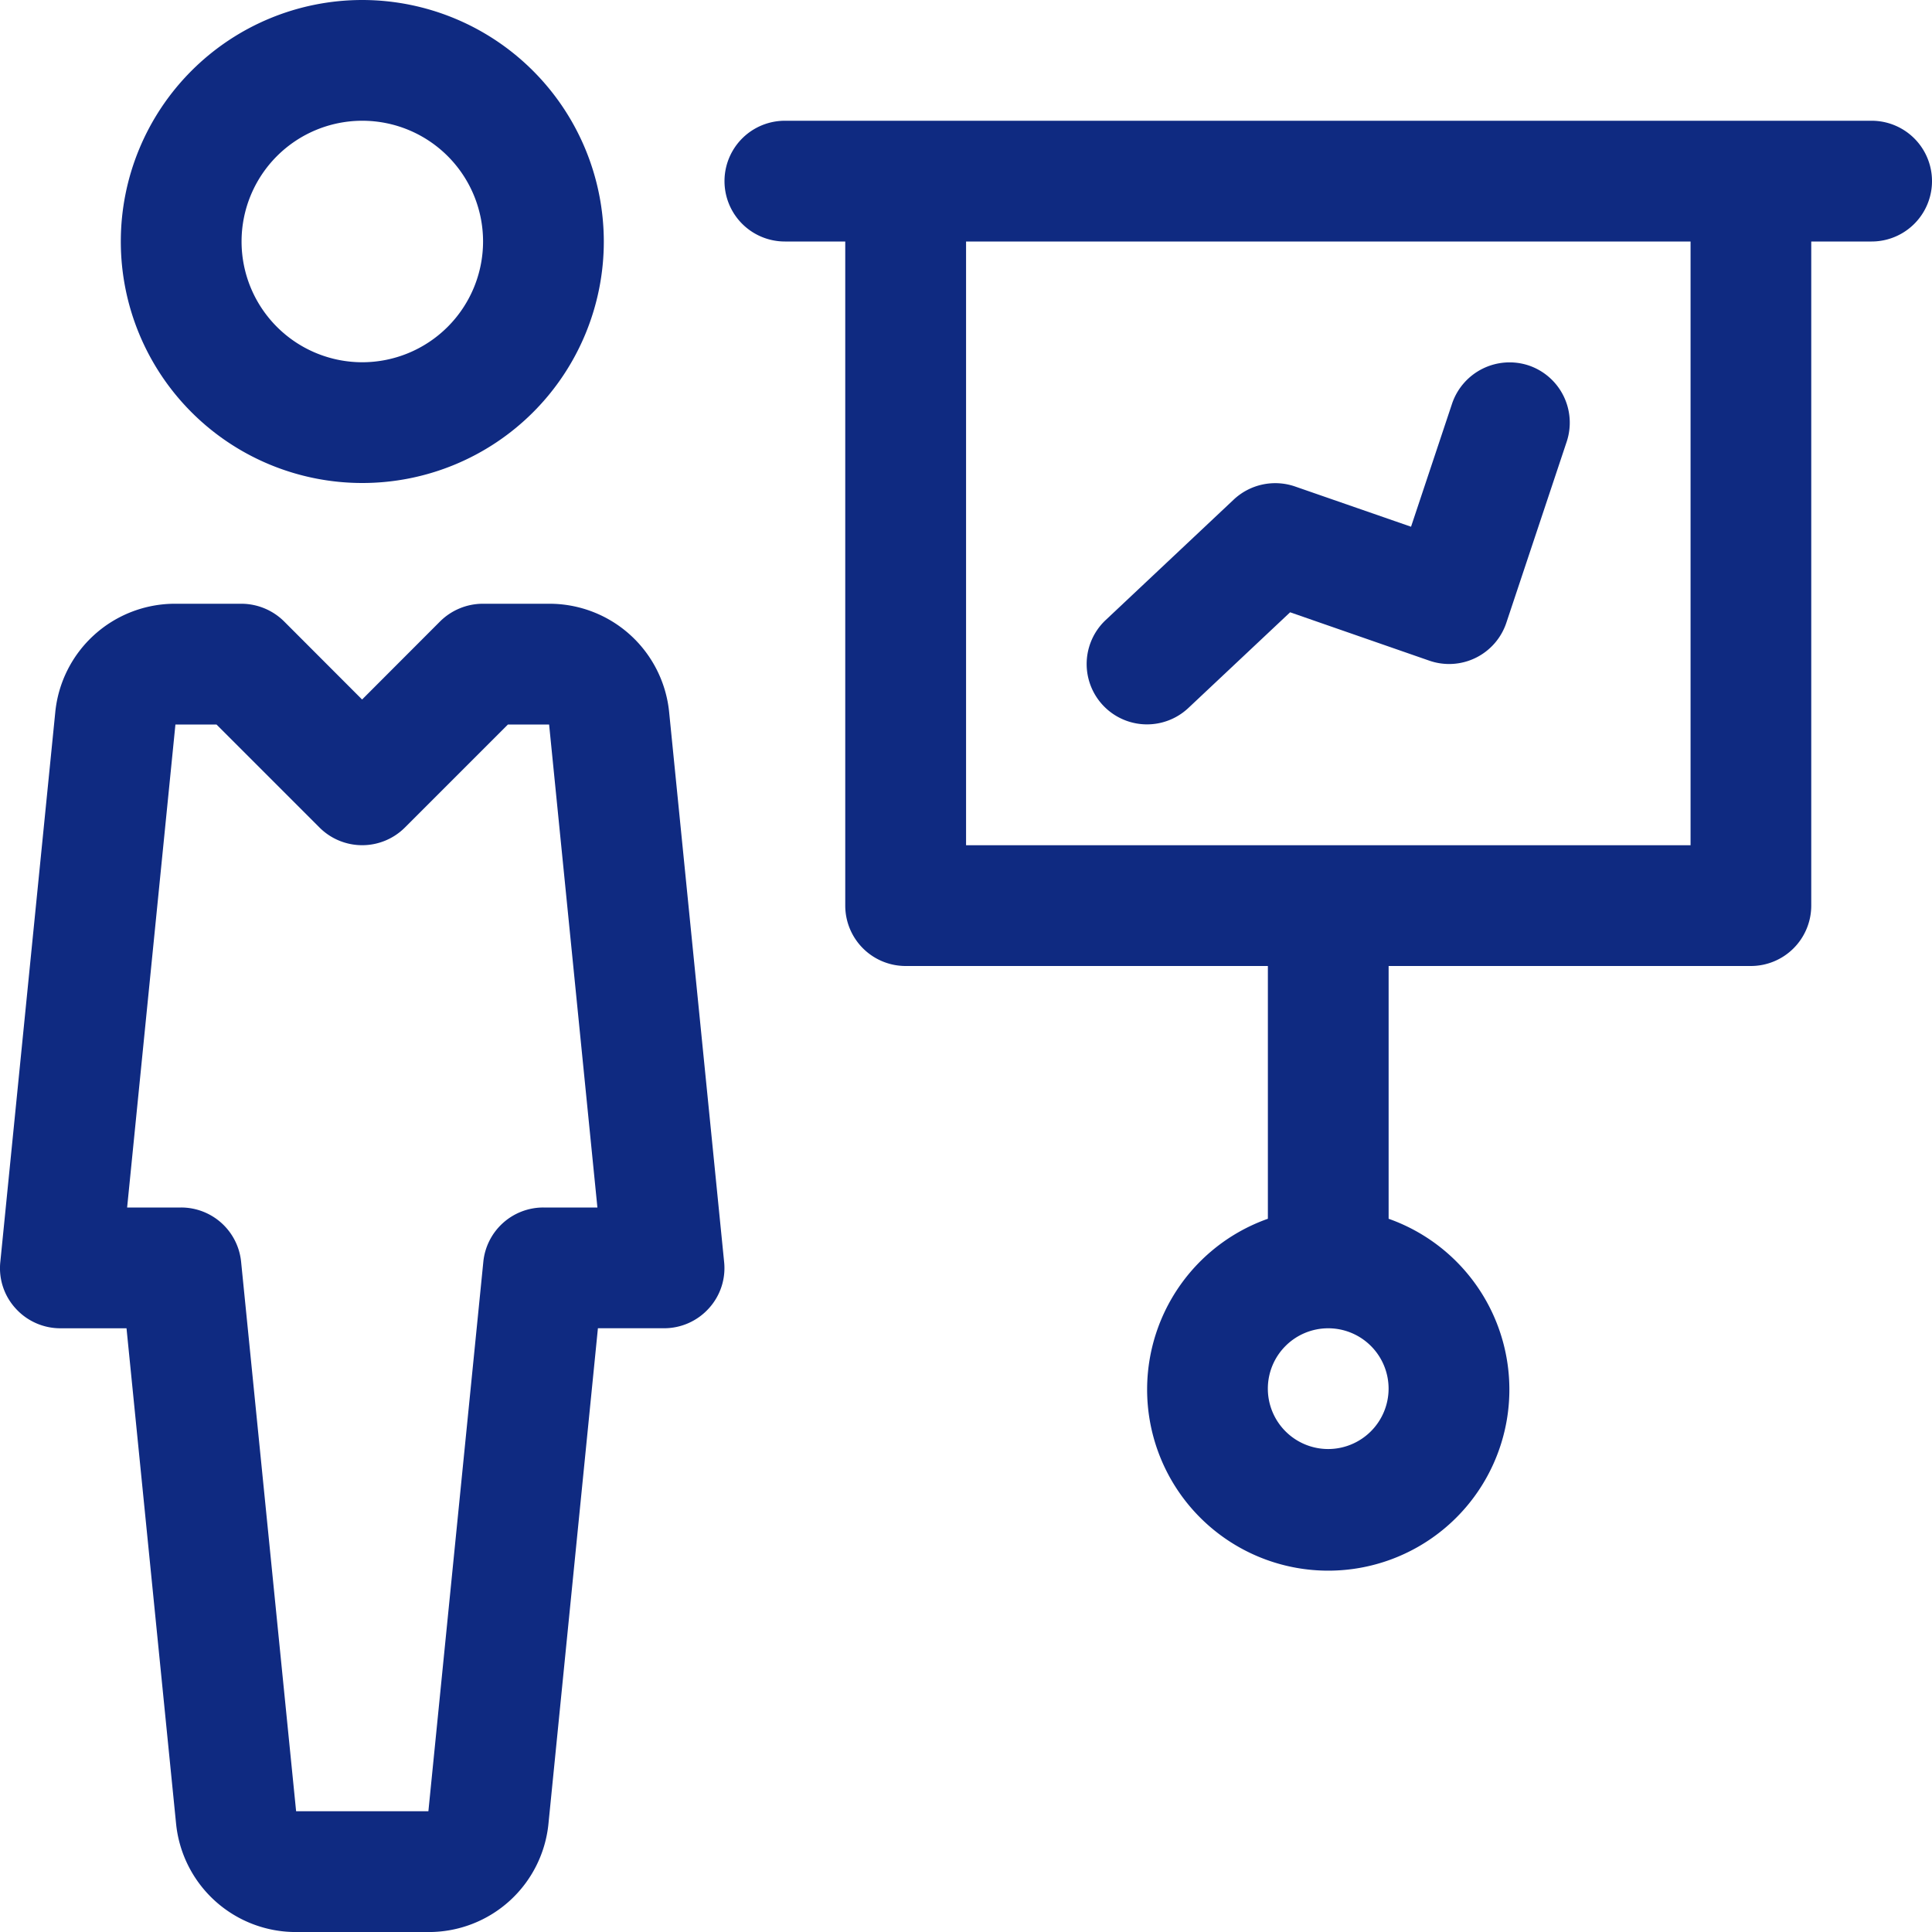
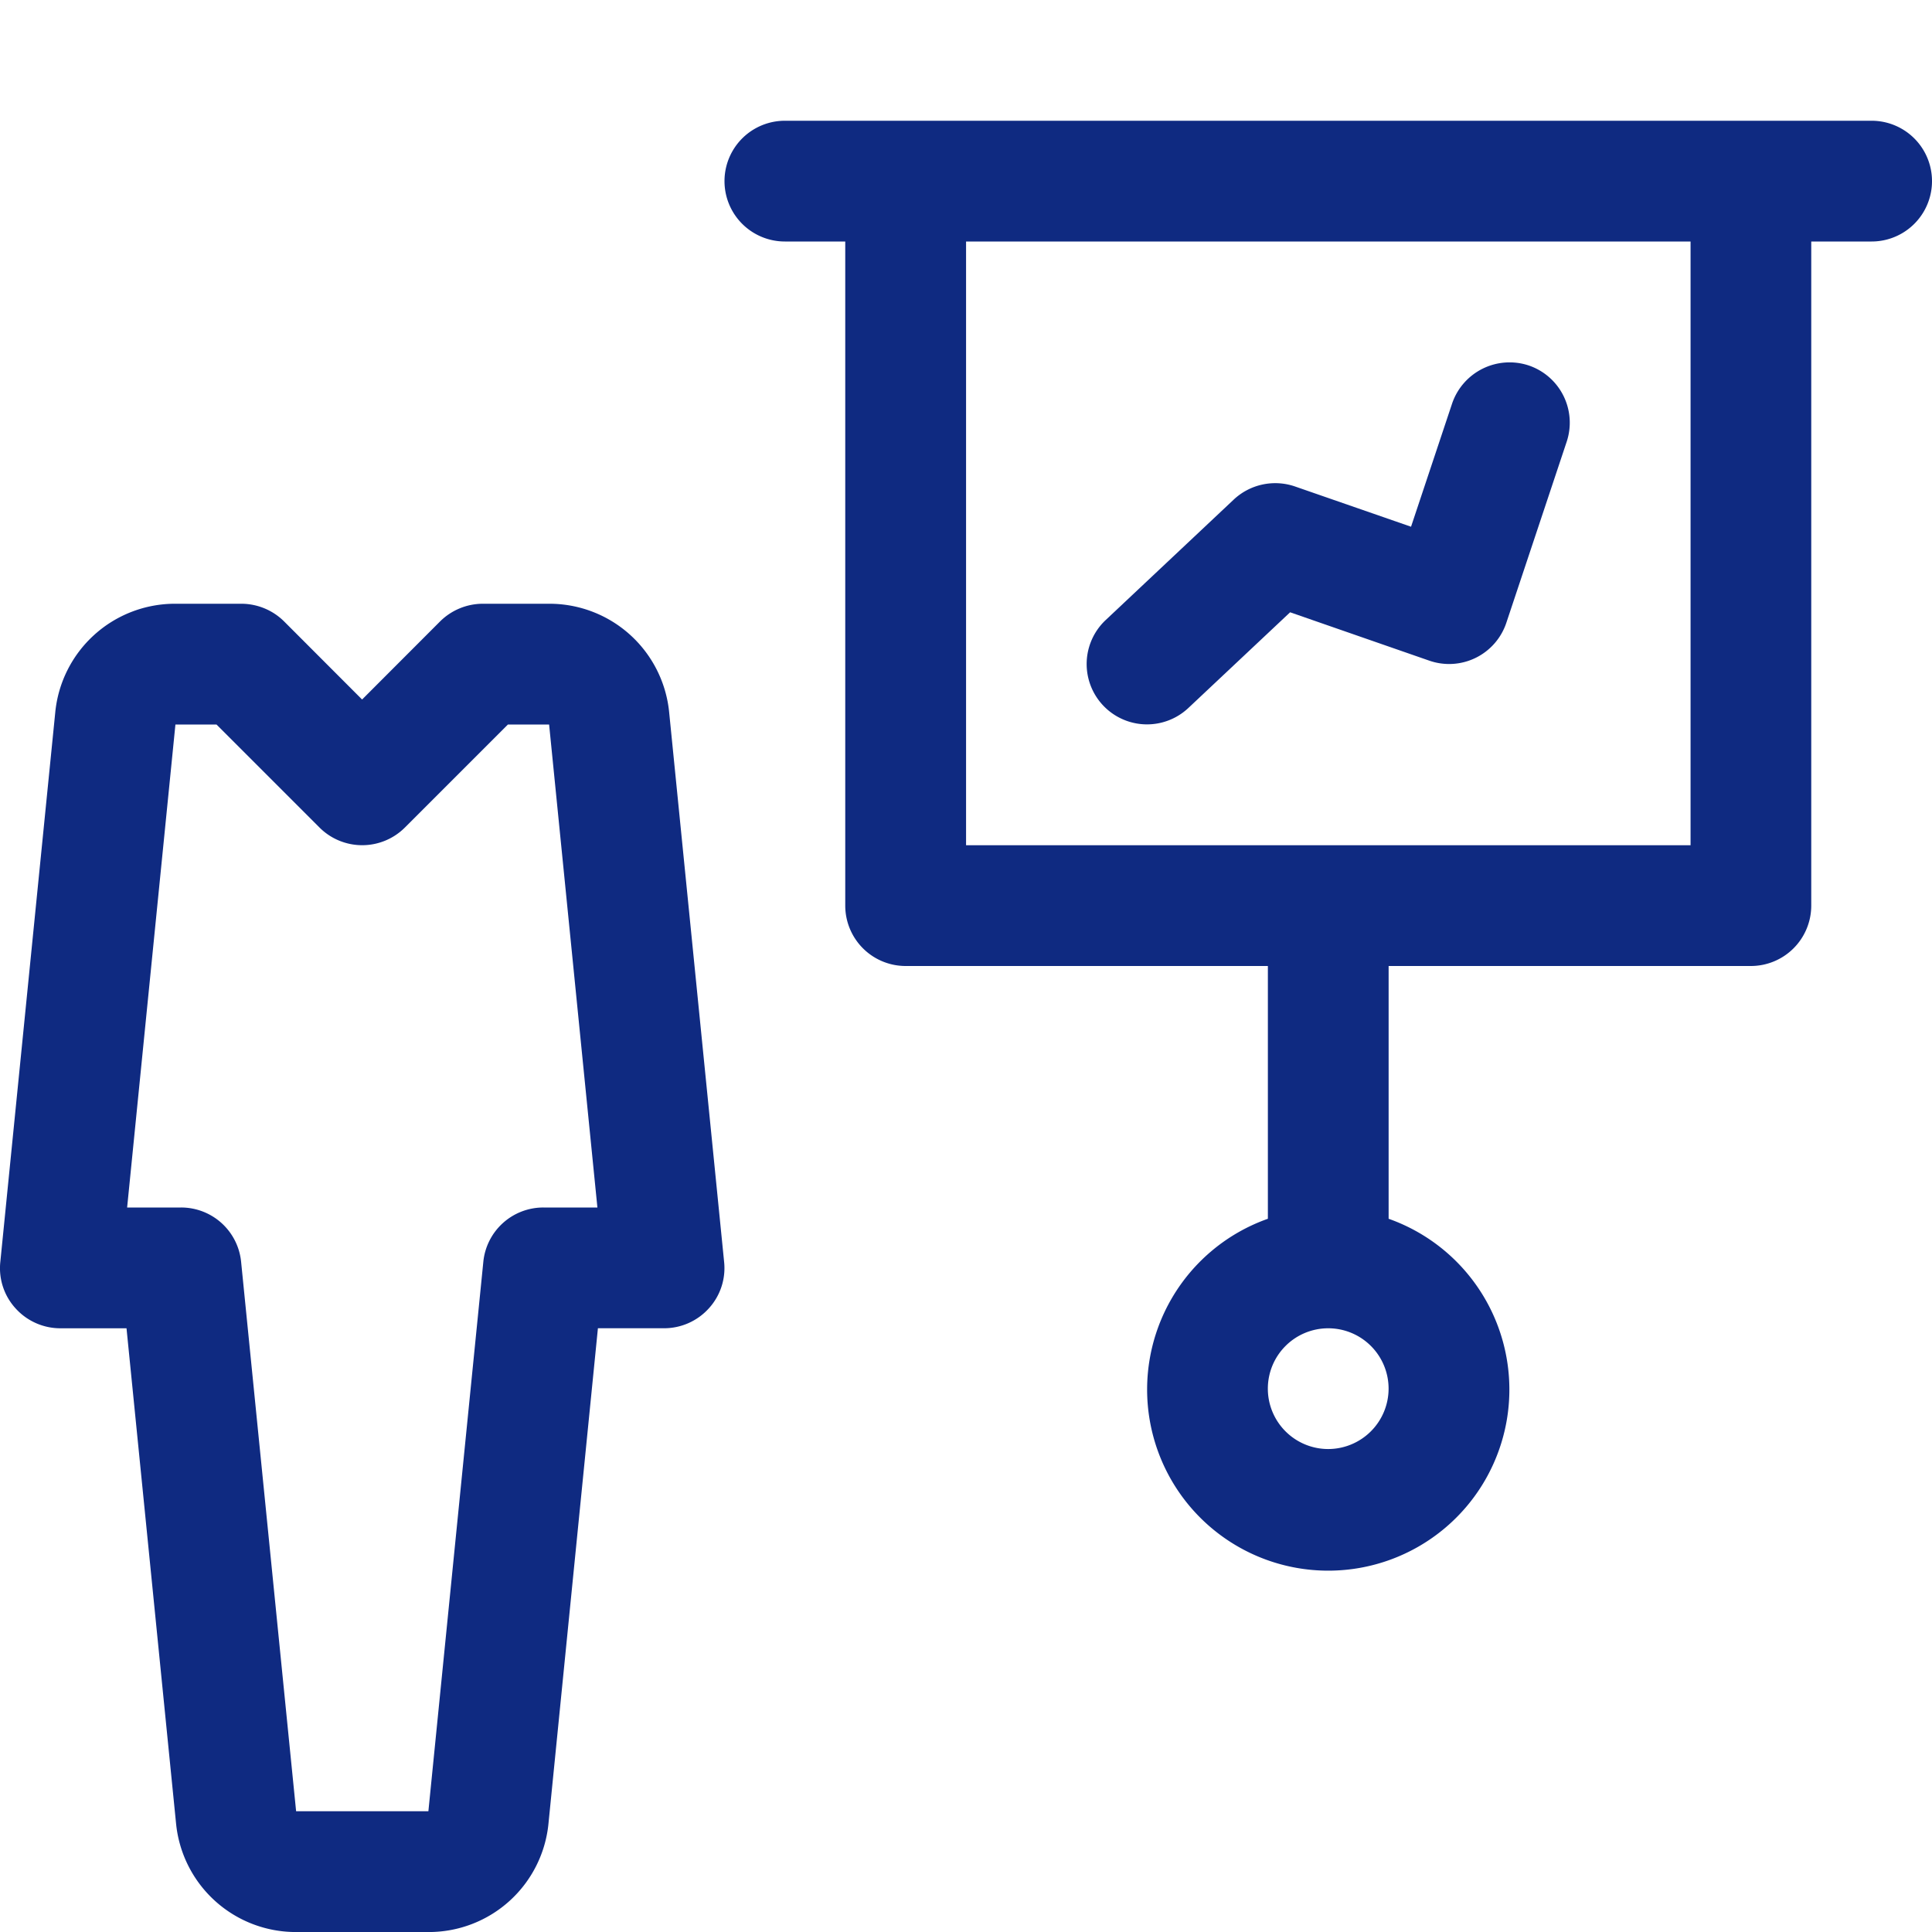
<svg xmlns="http://www.w3.org/2000/svg" width="60" height="60.001" viewBox="0 0 60 60.001">
  <g id="A2" transform="translate(-0.004)">
    <g id="Group_8981" data-name="Group 8981" transform="translate(3.753)">
      <g id="Group_8980" data-name="Group 8980">
-         <path id="Path_20963" data-name="Path 20963" d="M39.5,0A7.5,7.5,0,1,0,47,7.5,7.508,7.508,0,0,0,39.5,0Zm0,11.25a3.75,3.75,0,1,1,3.75-3.75A3.754,3.754,0,0,1,39.5,11.25Z" transform="translate(-31.997)" fill="#0f2a81" />
-       </g>
+         </g>
    </g>
    <g id="Group_8983" data-name="Group 8983" transform="translate(0.004 18.75)">
      <g id="Group_8982" data-name="Group 8982" transform="translate(0)">
        <path id="Path_20964" data-name="Path 20964" d="M22.492,180.438l-1.706-17.059A3.736,3.736,0,0,0,17.058,160H15a1.889,1.889,0,0,0-1.328.548l-2.423,2.426-2.423-2.426A1.889,1.889,0,0,0,7.5,160H5.448a3.736,3.736,0,0,0-3.728,3.375L.014,180.438a1.849,1.849,0,0,0,.473,1.444,1.872,1.872,0,0,0,1.391.619H3.933l1.538,15.371A3.736,3.736,0,0,0,9.2,201.251h4.11a3.733,3.733,0,0,0,3.728-3.375L18.573,182.5h2.055a1.872,1.872,0,0,0,1.391-.619A1.854,1.854,0,0,0,22.492,180.438Zm-5.614-1.688a1.872,1.872,0,0,0-1.864,1.688L13.308,197.5H9.2L7.492,180.438a1.872,1.872,0,0,0-1.864-1.688H3.952l1.5-15H6.727l3.2,3.2a1.876,1.876,0,0,0,2.651,0l3.2-3.2h1.279l1.5,15Z" transform="translate(-0.004 -160)" fill="#0f2a81" />
      </g>
    </g>
    <g id="Group_8985" data-name="Group 8985" transform="translate(22.503 3.75)">
      <g id="Group_8984" data-name="Group 8984">
        <path id="Path_20965" data-name="Path 20965" d="M227.623,32h-33.75a1.875,1.875,0,0,0,0,3.75h1.875V56.375a1.876,1.876,0,0,0,1.875,1.875h11.25V66.1a5.625,5.625,0,1,0,3.75,0V58.25h11.25a1.876,1.876,0,0,0,1.875-1.875V35.75h1.875a1.875,1.875,0,0,0,0-3.75ZM210.747,73.251a1.875,1.875,0,1,1,1.875-1.875A1.878,1.878,0,0,1,210.747,73.251ZM222,54.5H199.5V35.75H222Z" transform="translate(-191.997 -32)" fill="#0f2a81" />
      </g>
    </g>
    <g id="Group_8987" data-name="Group 8987" transform="translate(33.752 11.253)">
      <g id="Group_8986" data-name="Group 8986">
        <path id="Path_20966" data-name="Path 20966" d="M301.708,96.117a1.886,1.886,0,0,0-2.374,1.185l-1.275,3.825-3.6-1.249a1.885,1.885,0,0,0-1.9.4l-3.986,3.75a1.874,1.874,0,0,0,2.573,2.726l3.158-2.97,4.316,1.5a1.873,1.873,0,0,0,2.4-1.178l1.875-5.625A1.876,1.876,0,0,0,301.708,96.117Z" transform="translate(-287.986 -96.022)" fill="#0f2a81" />
      </g>
    </g>
  </g>
</svg>